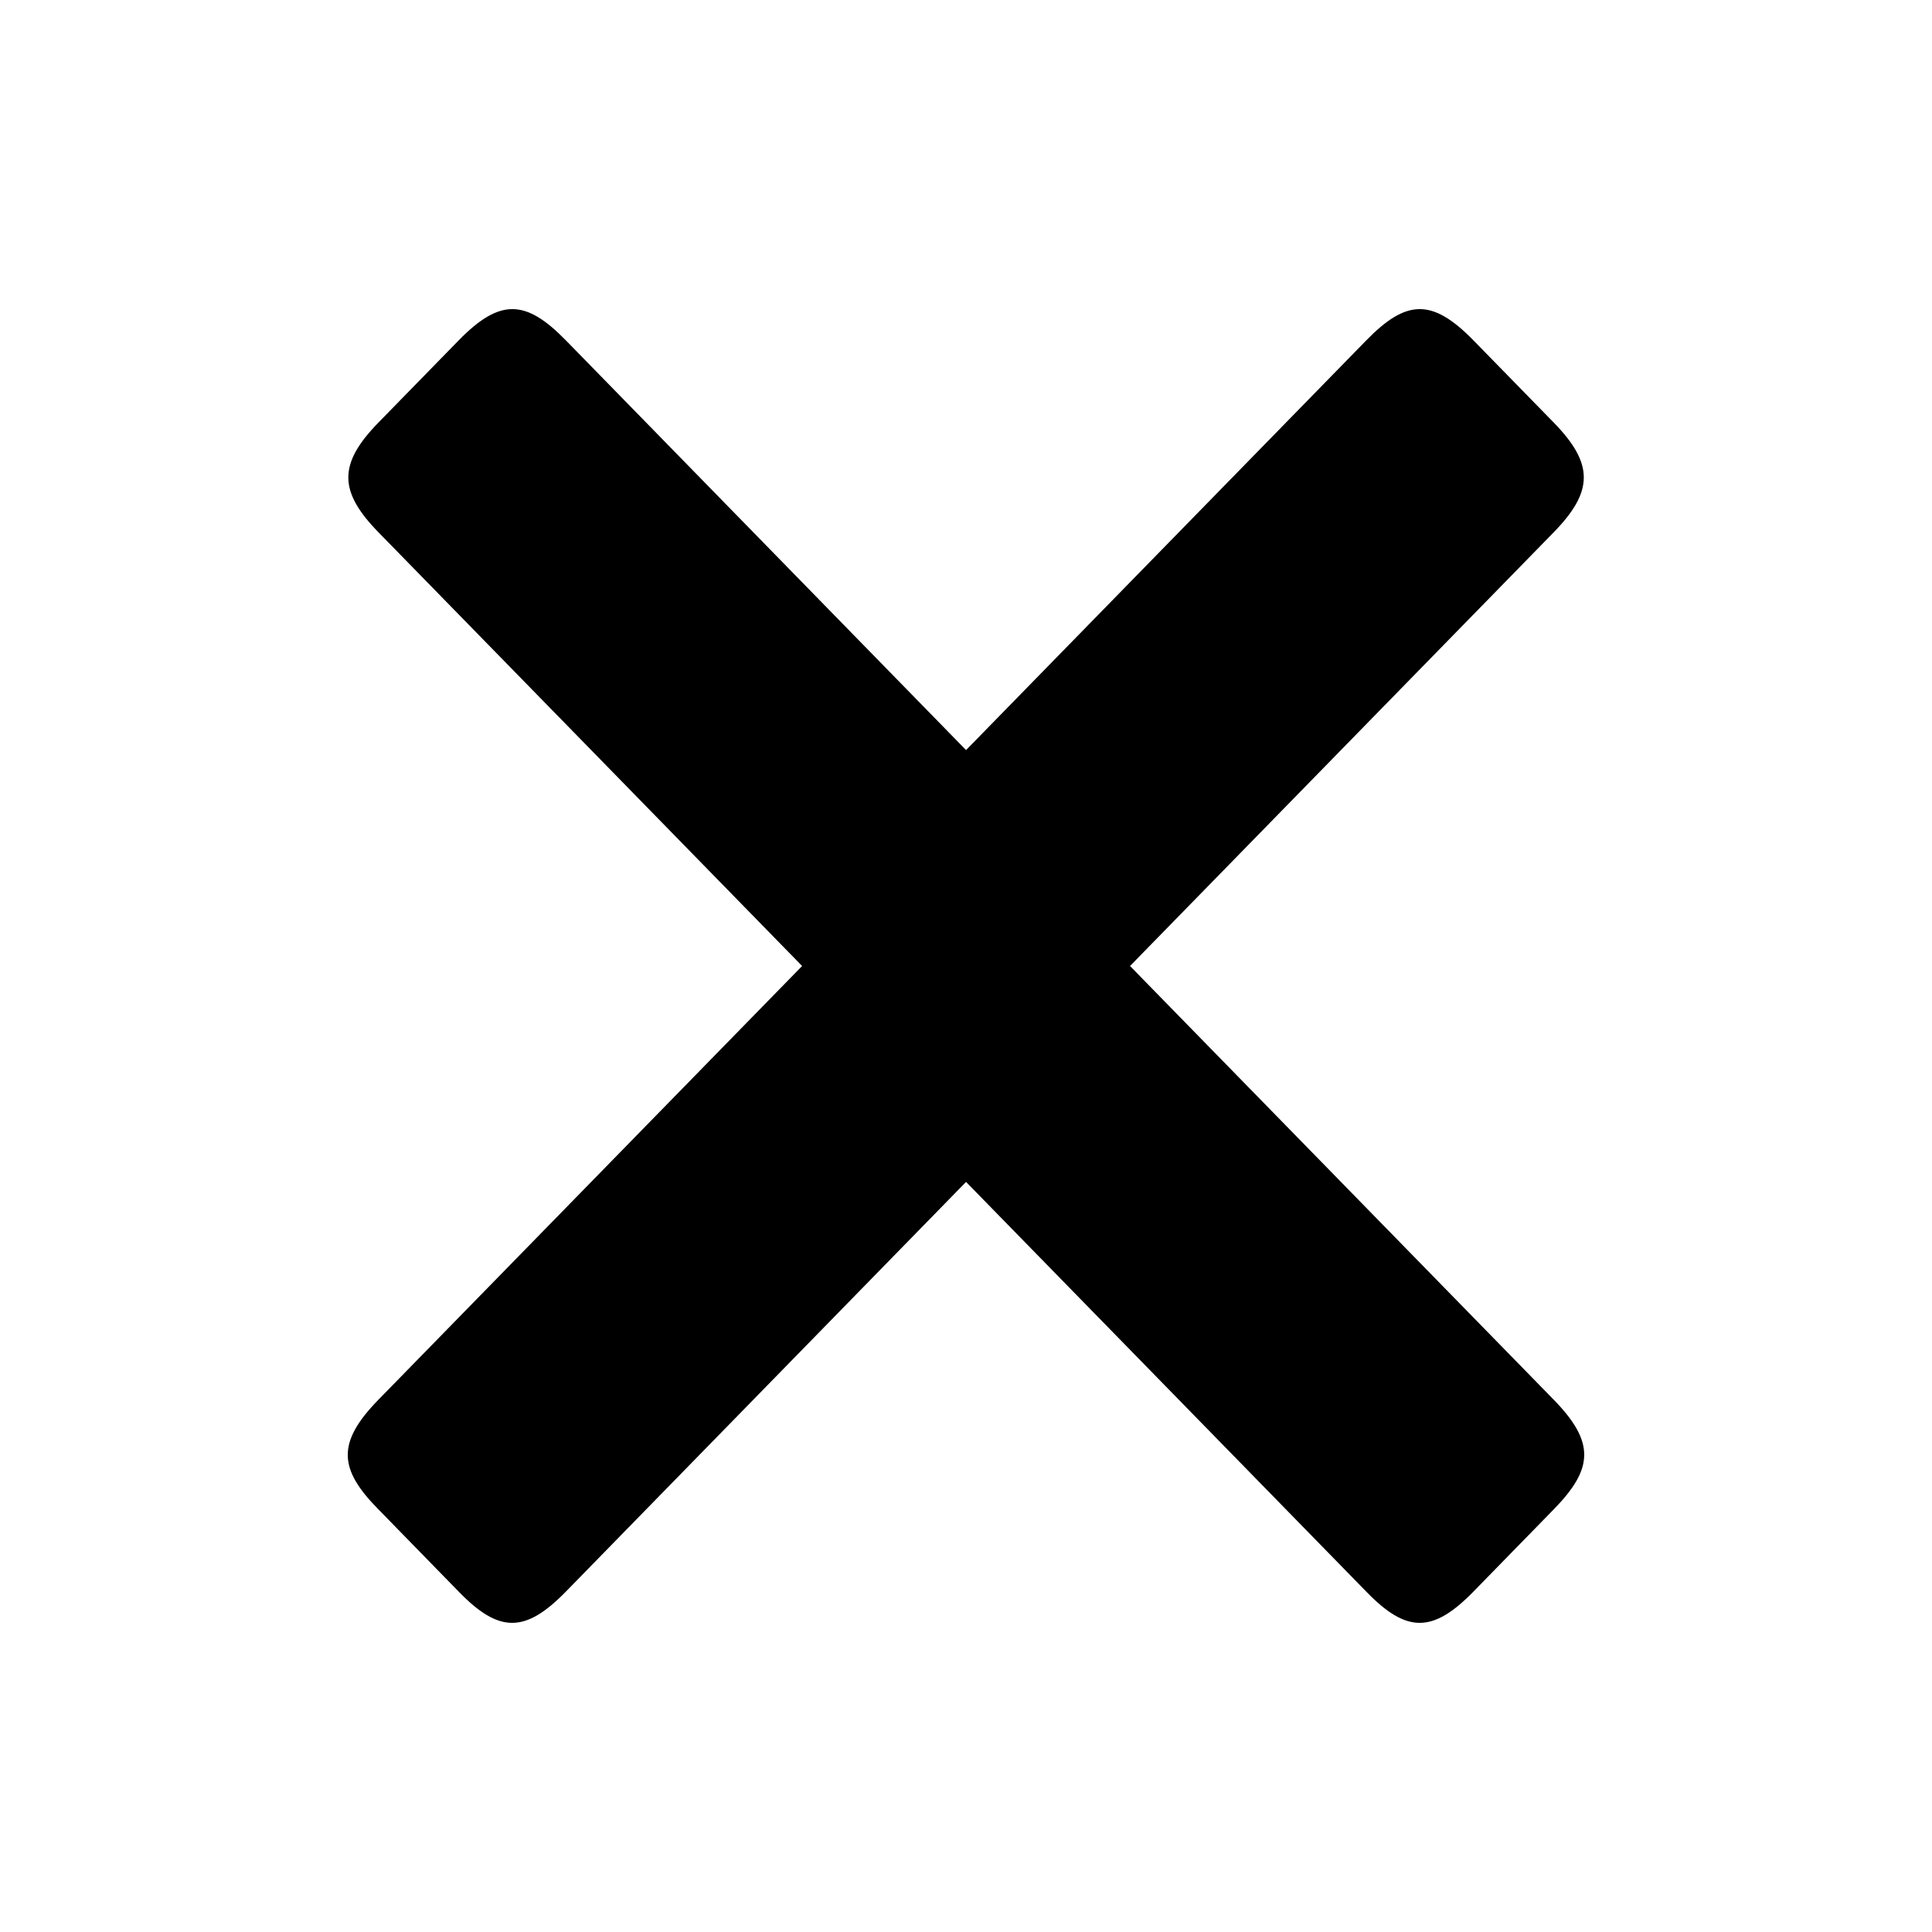
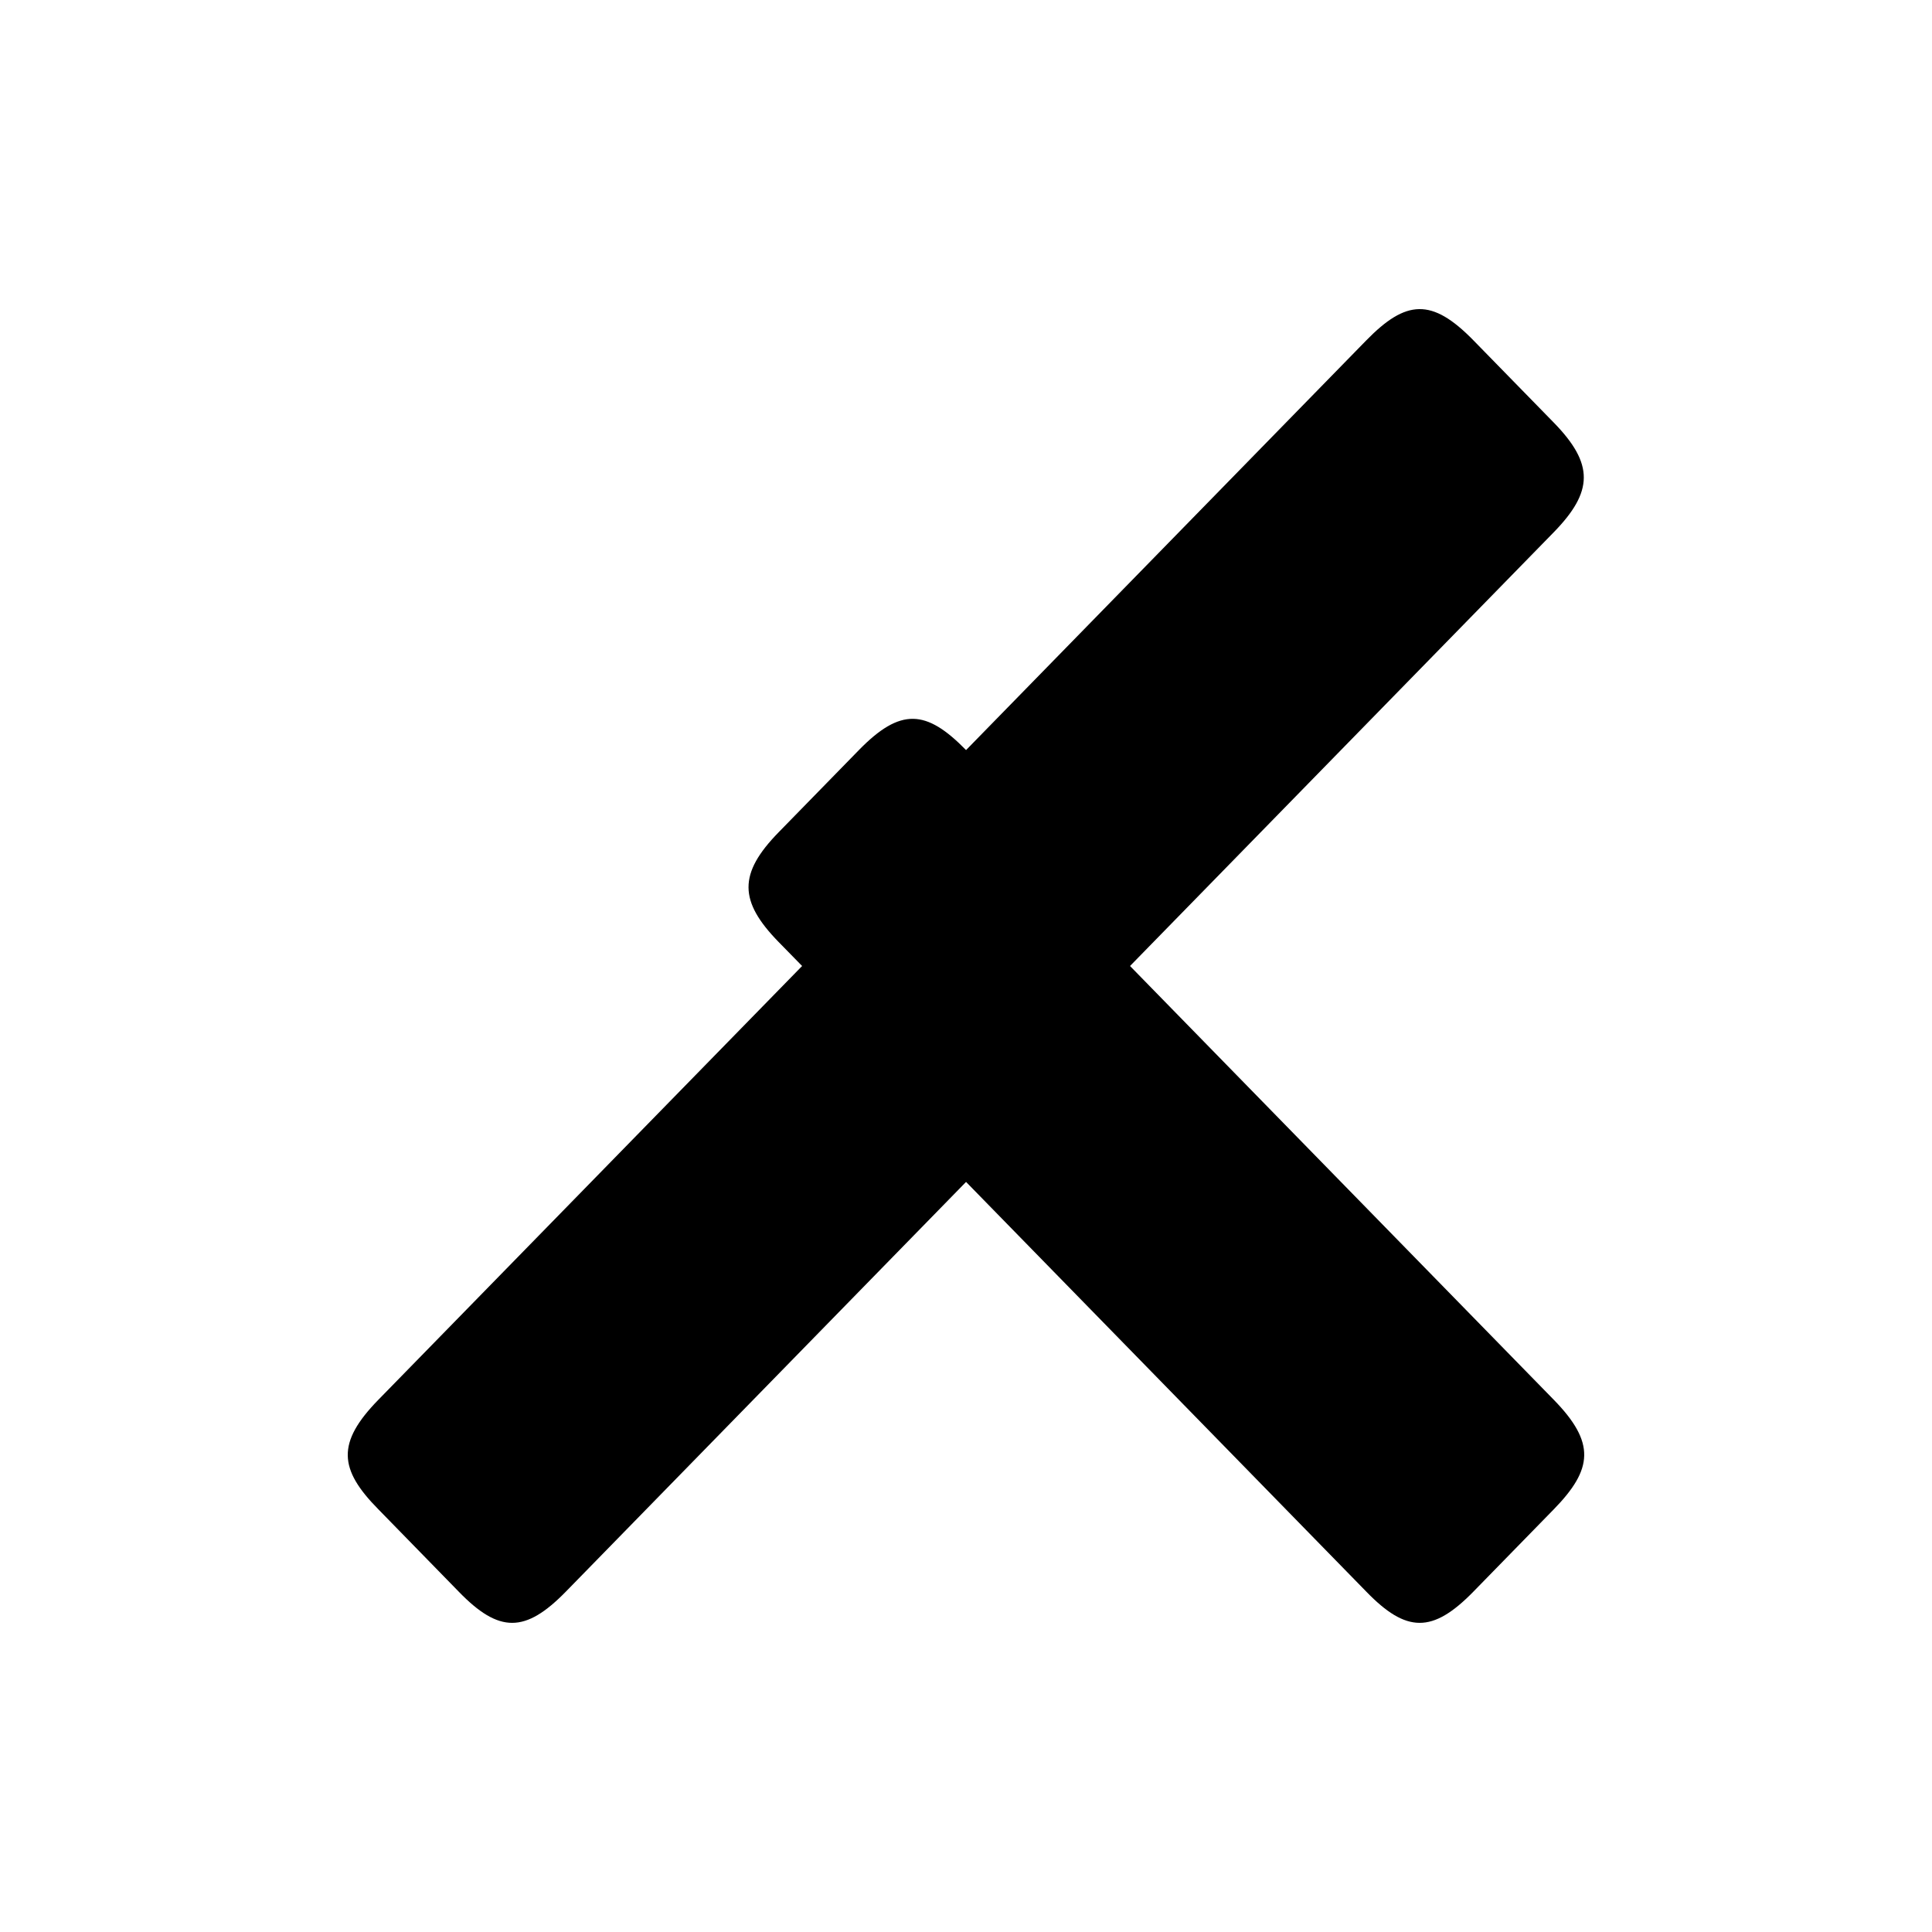
<svg xmlns="http://www.w3.org/2000/svg" version="1.1" baseProfile="tiny" x="0px" y="0px" viewBox="0 0 100 100" xml:space="preserve" aria-hidden="true" width="100px" height="100px">
  <defs>
    <linearGradient class="cerosgradient" data-cerosgradient="true" id="CerosGradient_id2eff7d112" gradientUnits="userSpaceOnUse" x1="50%" y1="100%" x2="50%" y2="0%">
      <stop offset="0%" stop-color="#d1d1d1" />
      <stop offset="100%" stop-color="#d1d1d1" />
    </linearGradient>
    <linearGradient />
  </defs>
  <g>
-     <path fill-rule="evenodd" fill="#000000" d="M50.003,61.176l20.715,21.206c2.078,2.145,3.429,2.166,5.546,0l4.156-4.256   c2.035-2.084,2.174-3.451,0-5.678L58.49,50l21.931-22.449c2.055-2.109,2.094-3.533,0-5.68l-4.156-4.254   c-2.156-2.207-3.488-2.105-5.546,0L50.003,38.824L29.289,17.617c-2.059-2.105-3.391-2.207-5.547,0l-4.154,4.254   c-2.096,2.146-2.059,3.57,0,5.68L41.517,50L19.588,72.448c-2.174,2.227-2.059,3.594,0,5.678l4.154,4.256   c2.098,2.166,3.449,2.145,5.547,0L50.003,61.176z" />
+     <path fill-rule="evenodd" fill="#000000" d="M50.003,61.176l20.715,21.206c2.078,2.145,3.429,2.166,5.546,0l4.156-4.256   c2.035-2.084,2.174-3.451,0-5.678L58.49,50l21.931-22.449c2.055-2.109,2.094-3.533,0-5.68l-4.156-4.254   c-2.156-2.207-3.488-2.105-5.546,0L50.003,38.824c-2.059-2.105-3.391-2.207-5.547,0l-4.154,4.254   c-2.096,2.146-2.059,3.57,0,5.68L41.517,50L19.588,72.448c-2.174,2.227-2.059,3.594,0,5.678l4.154,4.256   c2.098,2.166,3.449,2.145,5.547,0L50.003,61.176z" />
  </g>
</svg>